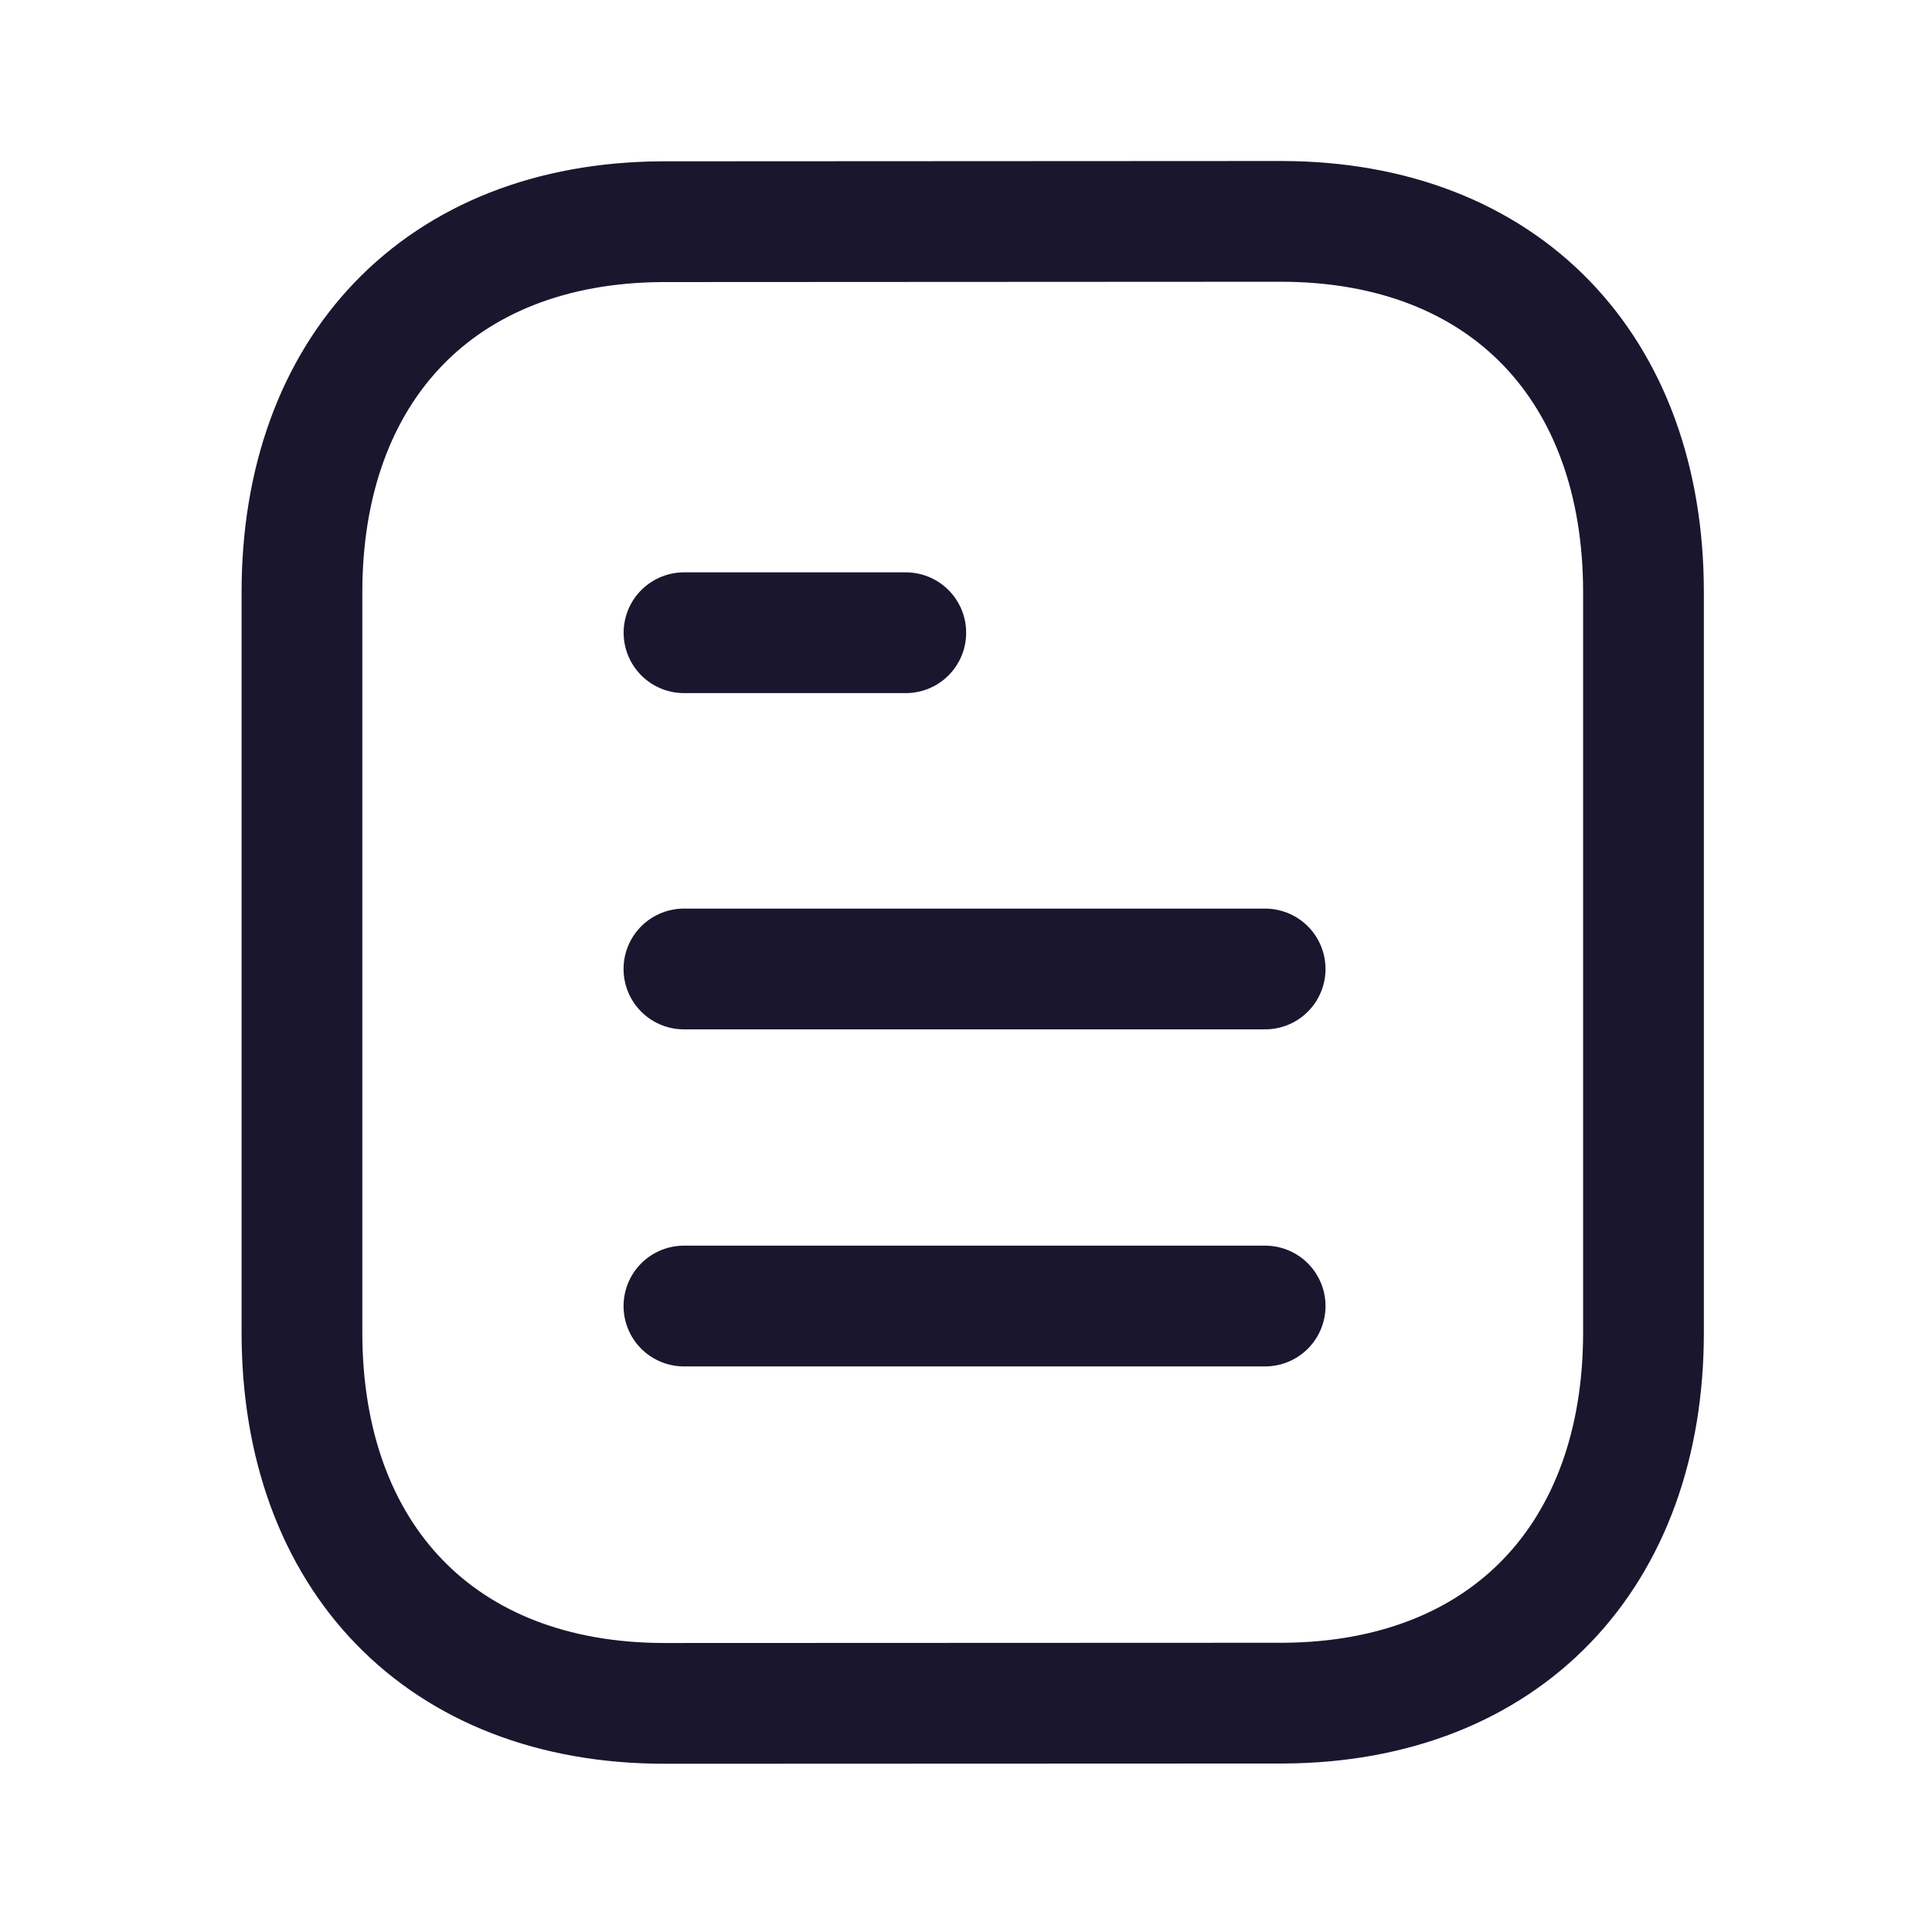
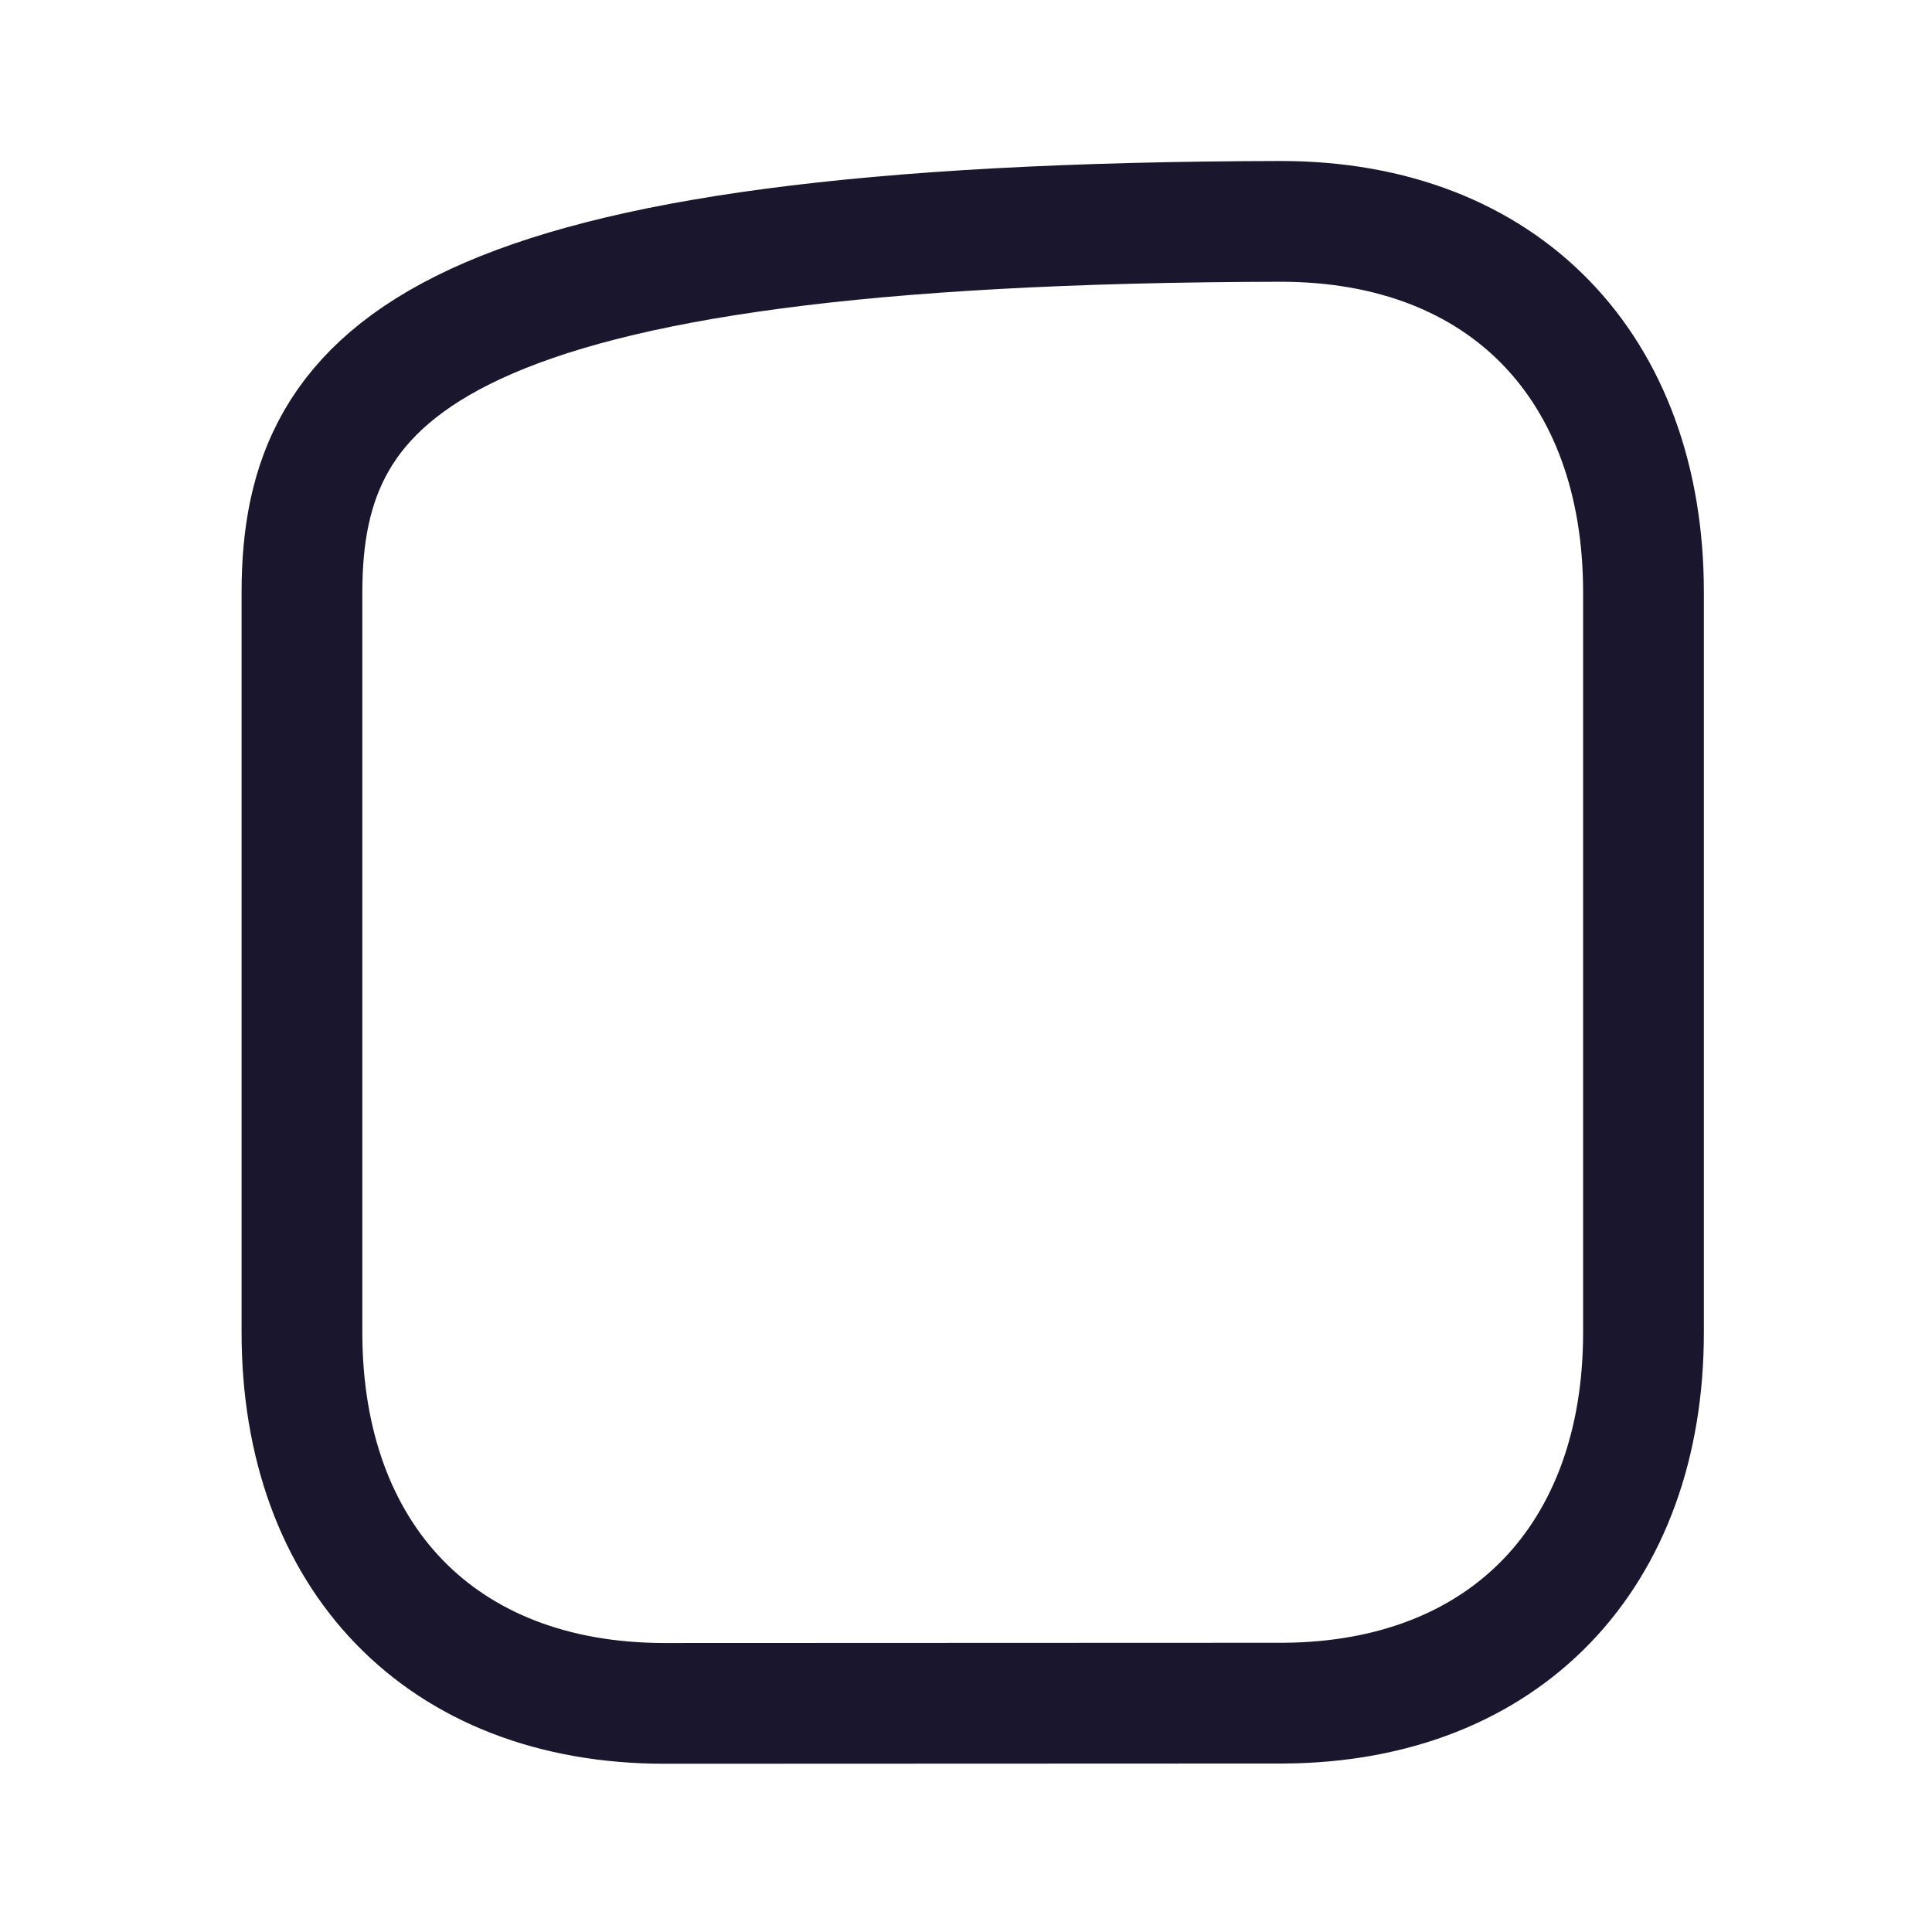
<svg xmlns="http://www.w3.org/2000/svg" width="24" height="24" viewBox="0 0 24 24" fill="none">
-   <path d="M15.716 16.224H8.496" stroke="#1A162E" stroke-width="1.5" stroke-linecap="round" stroke-linejoin="round" />
-   <path d="M15.716 12.037H8.496" stroke="#1A162E" stroke-width="1.5" stroke-linecap="round" stroke-linejoin="round" />
-   <path d="M11.252 7.86H8.497" stroke="#1A162E" stroke-width="1.5" stroke-linecap="round" stroke-linejoin="round" />
-   <path fill-rule="evenodd" clip-rule="evenodd" d="M15.909 2.75C15.909 2.75 8.232 2.754 8.22 2.754C5.46 2.771 3.751 4.587 3.751 7.357V16.553C3.751 19.337 5.473 21.16 8.257 21.16C8.257 21.16 15.933 21.157 15.946 21.157C18.706 21.14 20.416 19.323 20.416 16.553V7.357C20.416 4.573 18.693 2.75 15.909 2.75Z" stroke="#1A162E" stroke-width="1.5" stroke-linecap="round" stroke-linejoin="round" />
+   <path fill-rule="evenodd" clip-rule="evenodd" d="M15.909 2.75C5.46 2.771 3.751 4.587 3.751 7.357V16.553C3.751 19.337 5.473 21.16 8.257 21.16C8.257 21.16 15.933 21.157 15.946 21.157C18.706 21.14 20.416 19.323 20.416 16.553V7.357C20.416 4.573 18.693 2.75 15.909 2.75Z" stroke="#1A162E" stroke-width="1.5" stroke-linecap="round" stroke-linejoin="round" />
</svg>